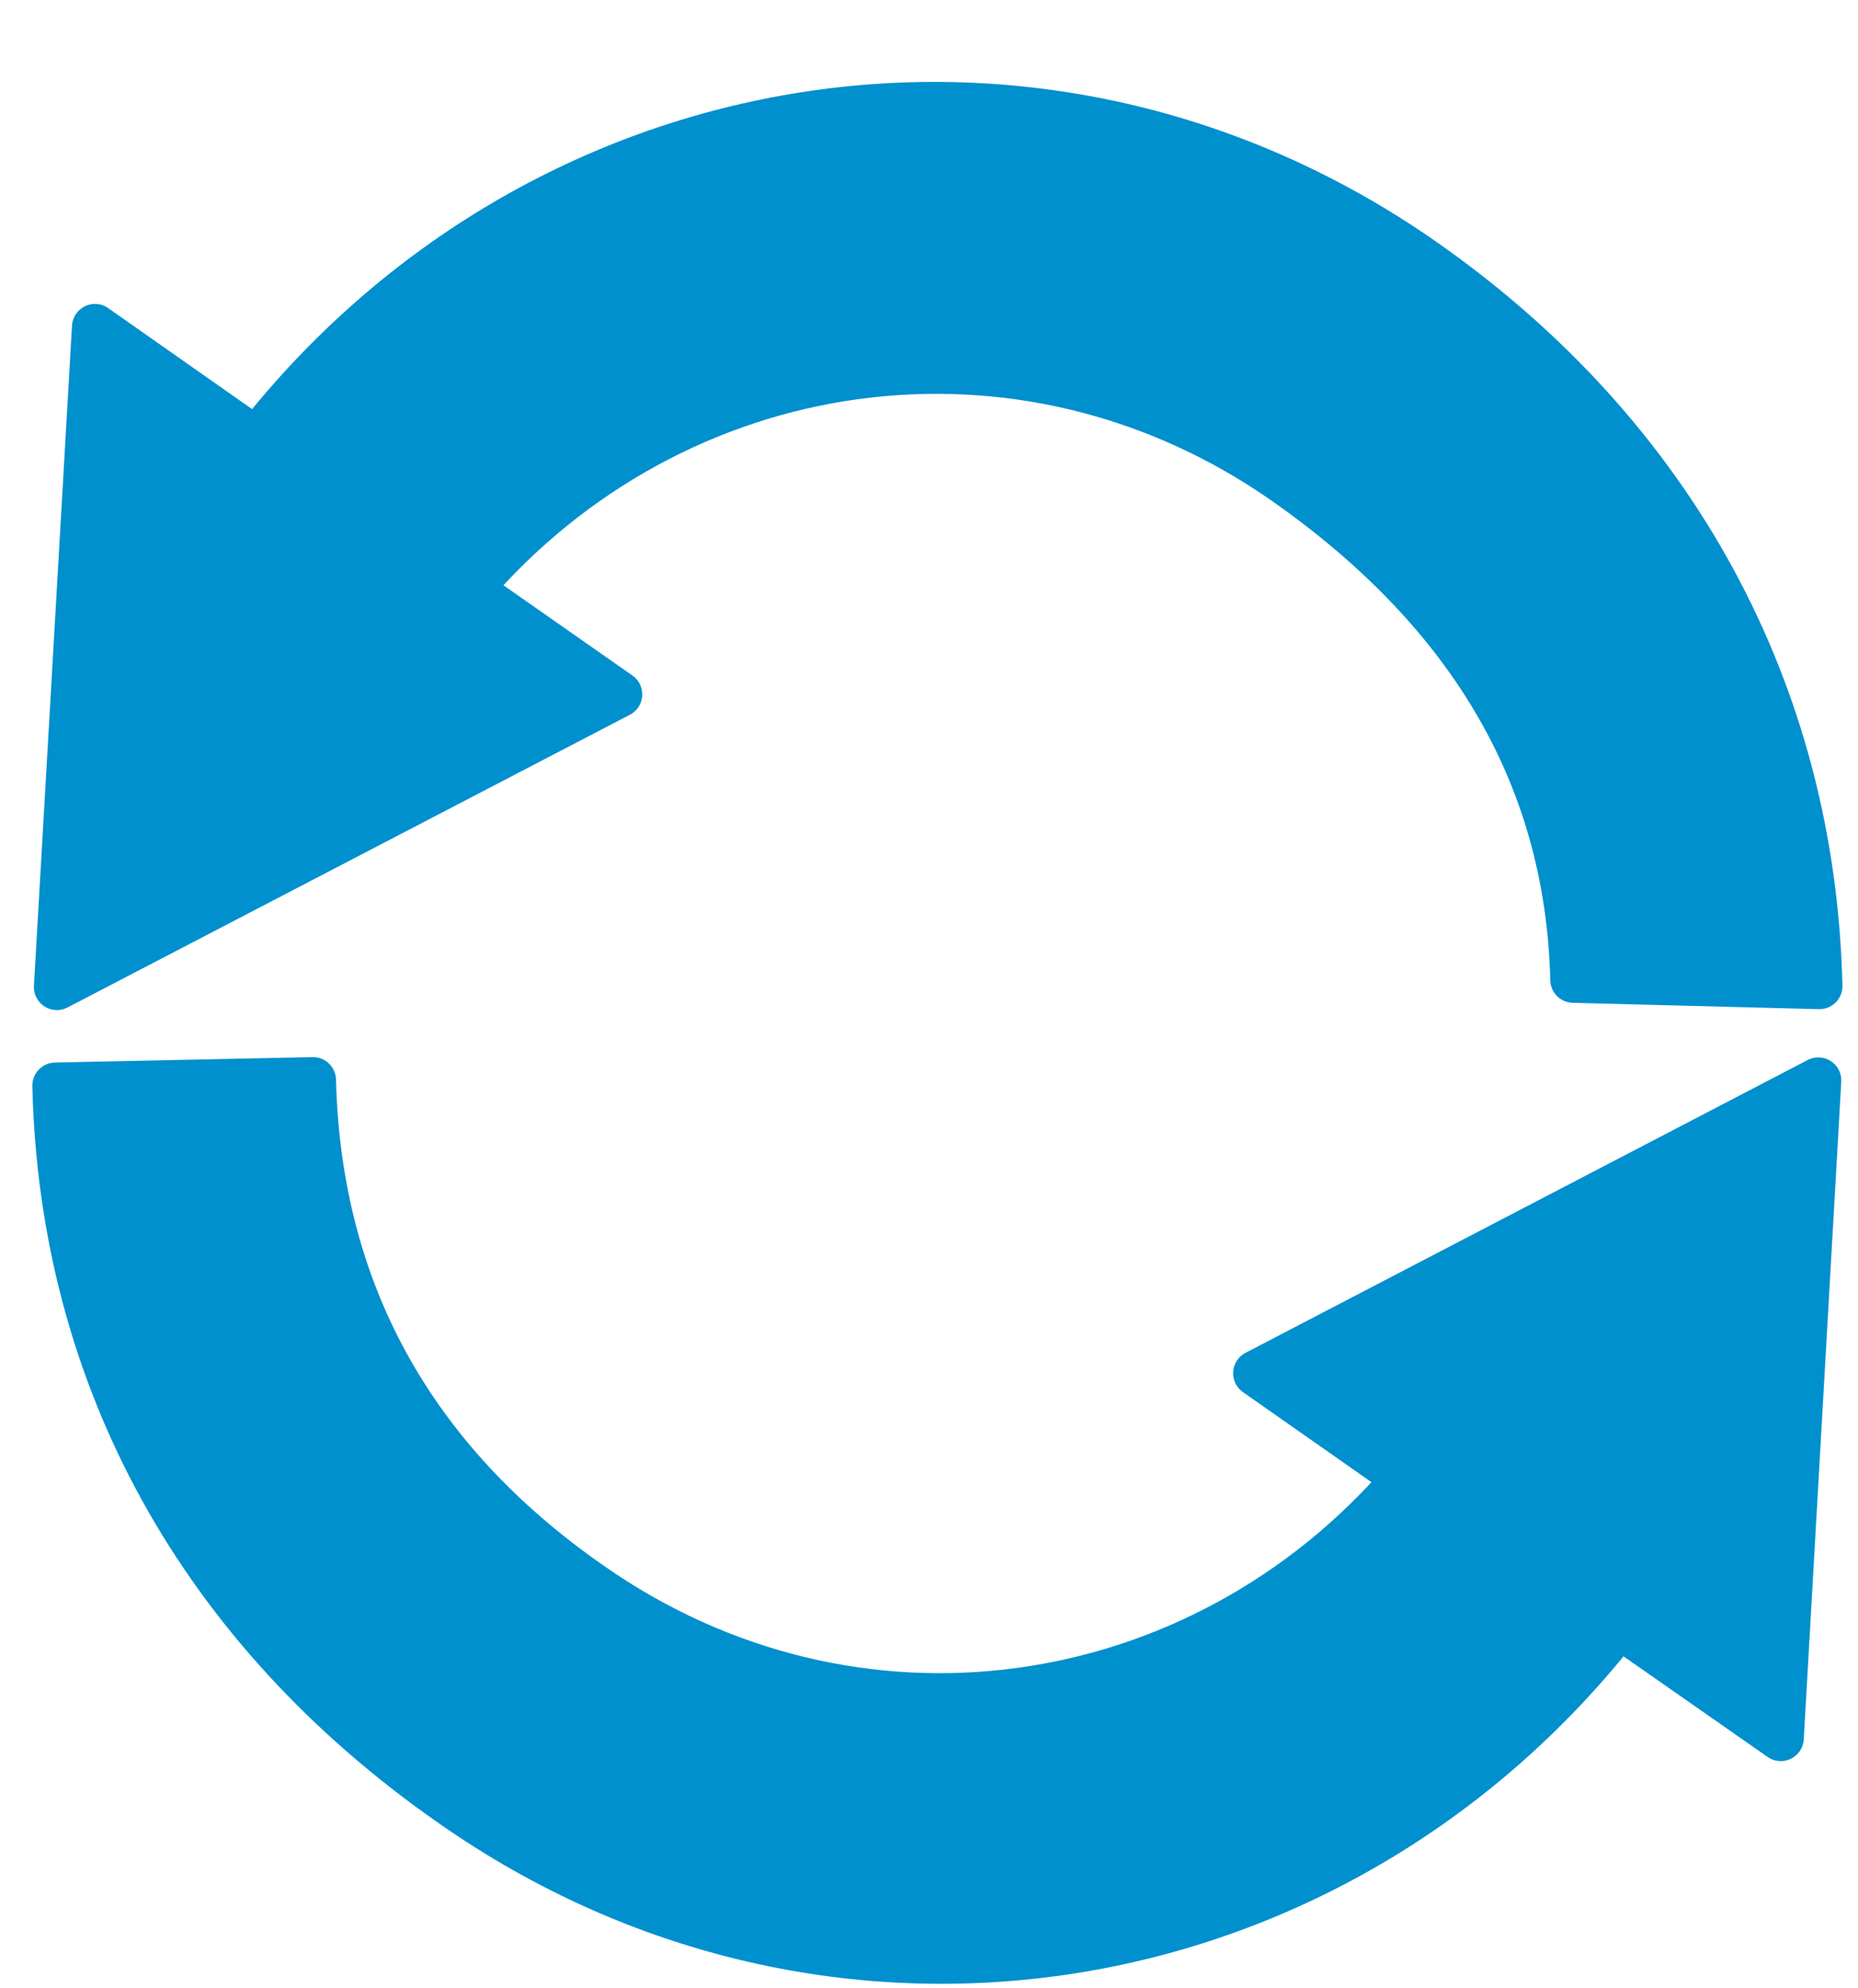
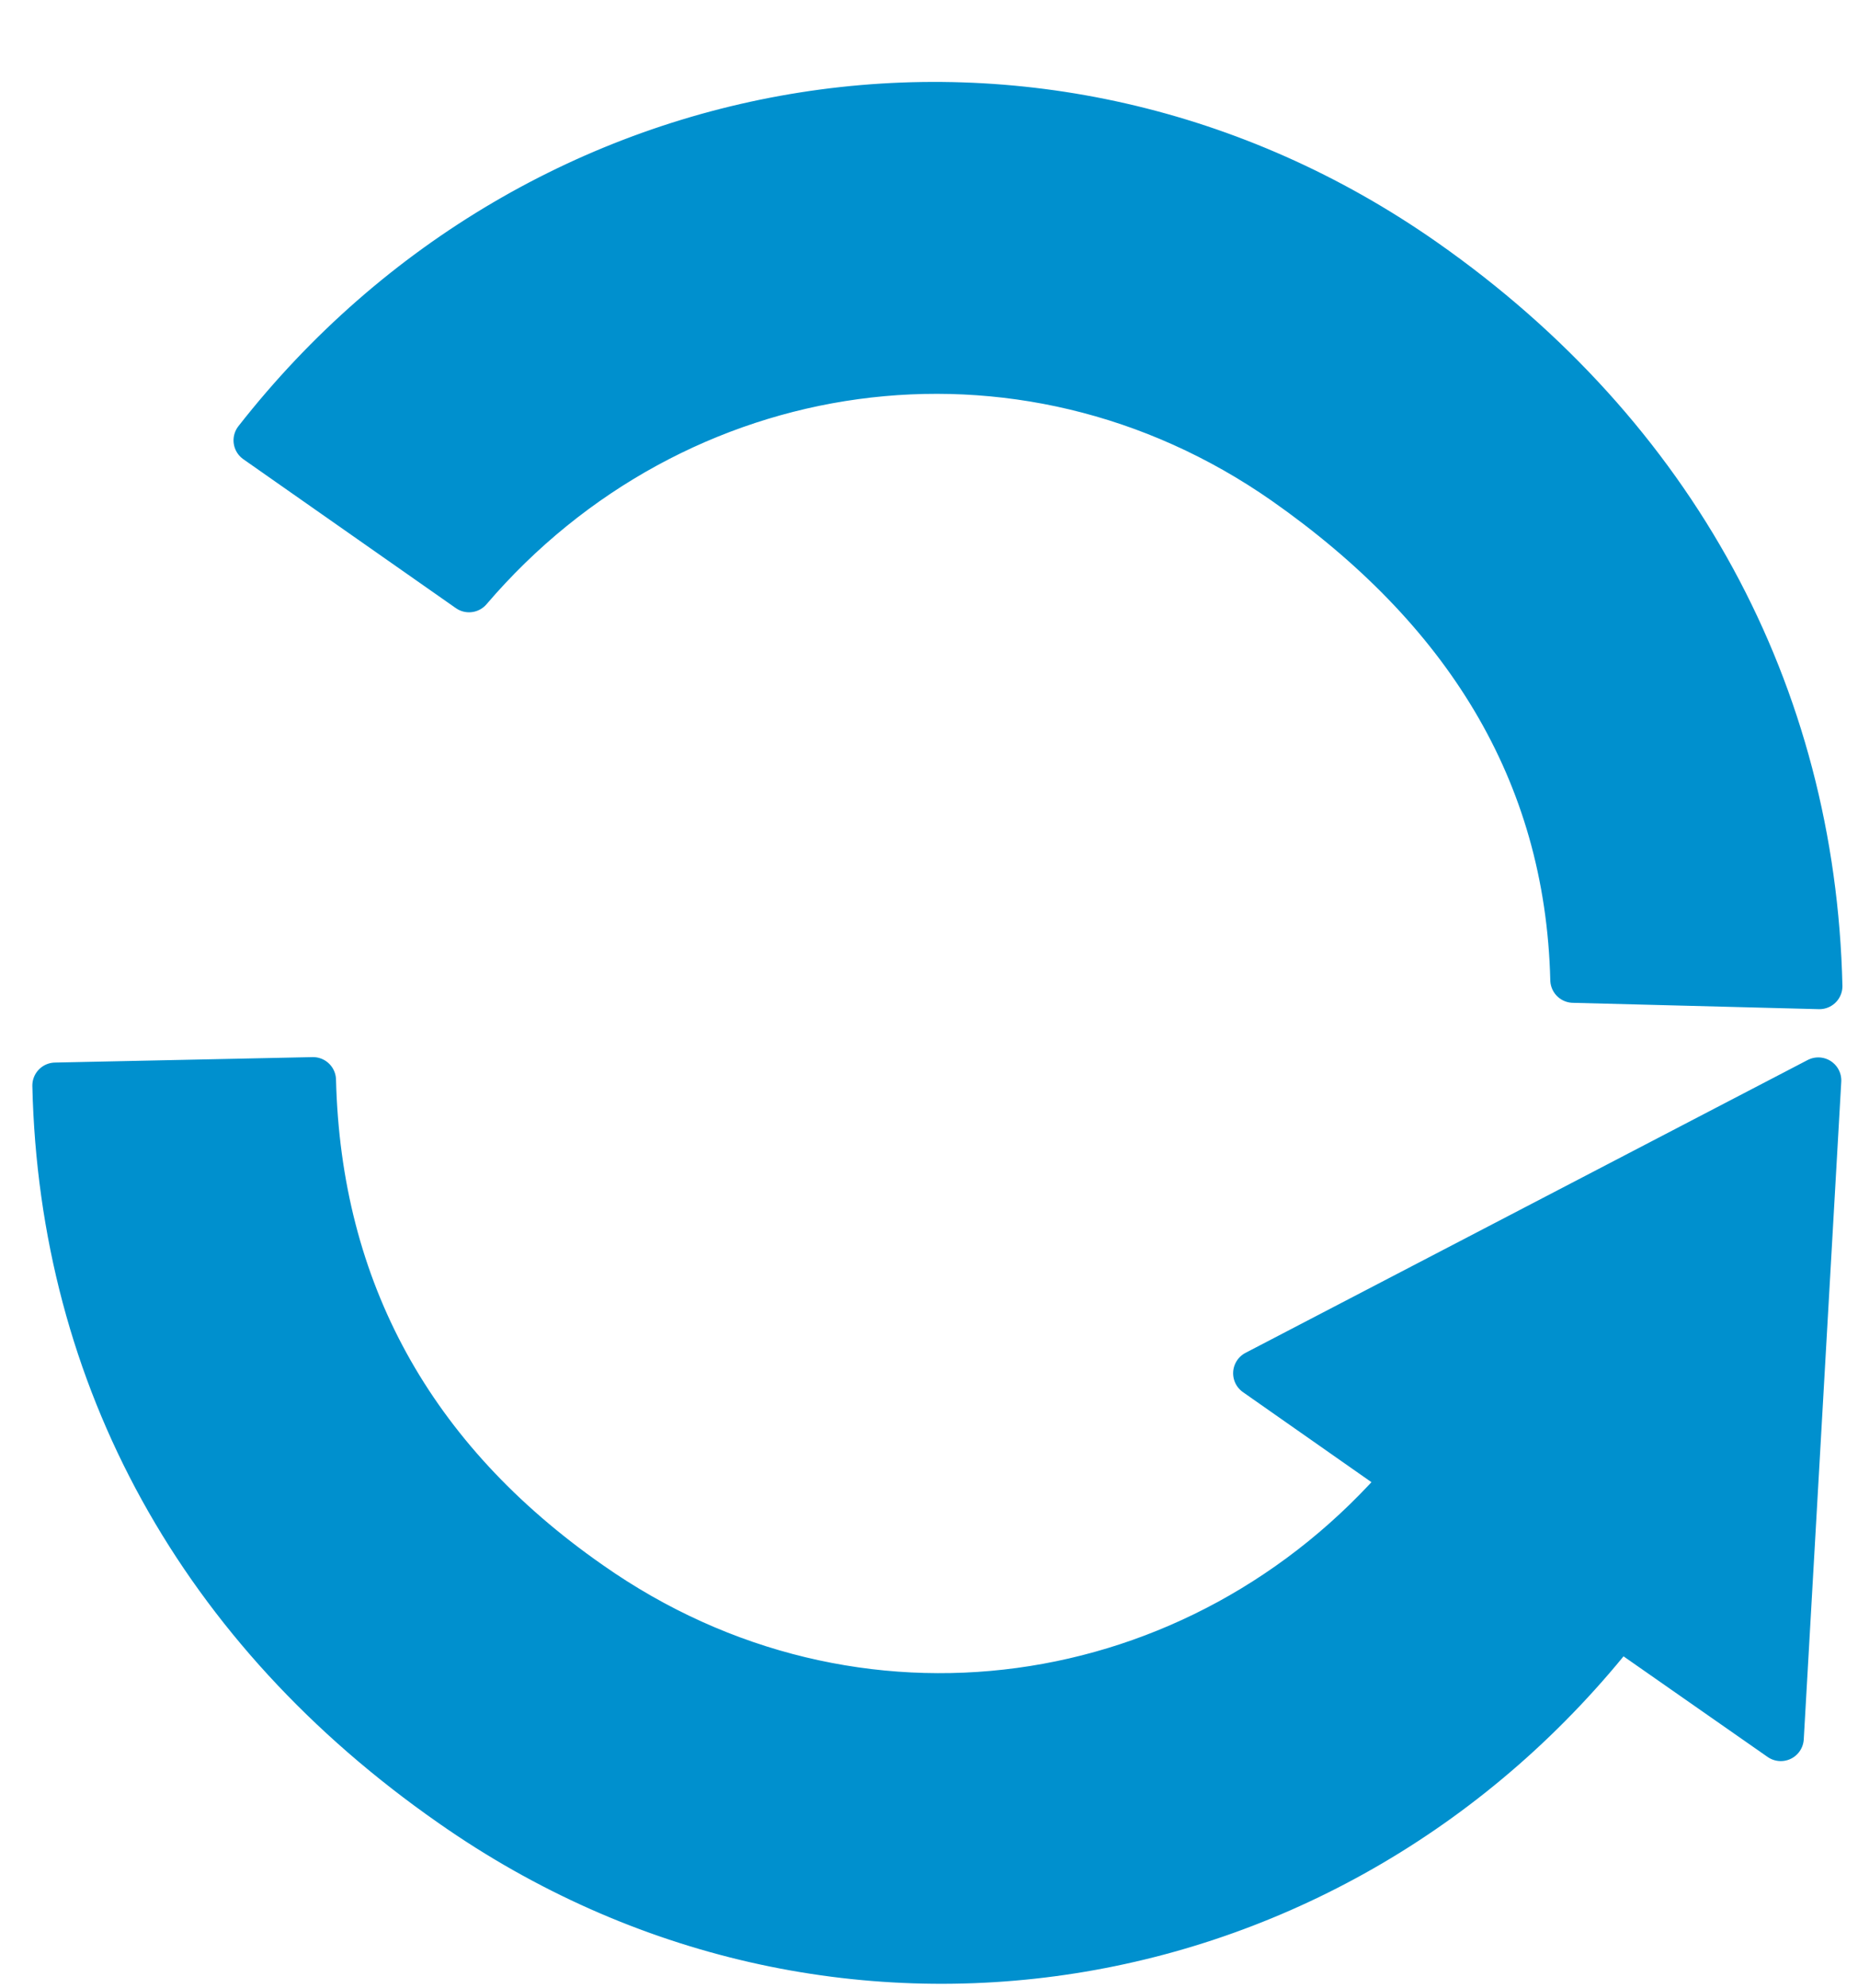
<svg xmlns="http://www.w3.org/2000/svg" xmlns:ns1="http://www.inkscape.org/namespaces/inkscape" xmlns:ns2="http://sodipodi.sourceforge.net/DTD/sodipodi-0.dtd" version="1.1" x="0px" y="0px" viewBox="0 0 43 46" enable-background="new 0 0 32 32" xml:space="preserve" id="svg2" ns1:version="0.91 r13725" ns2:docname="refresh.svg">
  <defs id="defs10" />
  <ns2:namedview pagecolor="#ffffff" bordercolor="#666666" borderopacity="1" objecttolerance="10" gridtolerance="10" guidetolerance="10" ns1:pageopacity="0" ns1:pageshadow="2" ns1:window-width="751" ns1:window-height="480" id="namedview8" showgrid="false" ns1:zoom="5.1304348" ns1:cx="21.5" ns1:cy="22.610169" ns1:window-x="0" ns1:window-y="27" ns1:window-maximized="0" ns1:current-layer="svg2" />
  <g id="g4" style="fill:#0090ce;fill-opacity:1;stroke:#0090ce;stroke-opacity:1">
-     <path style="fill:#0090ce;fill-opacity:1;stroke:#0090ce;stroke-opacity:1" d="m 42.081,24.996 -13.01,6.775 3.465,2.427 C 27.784,39.749 19.771,40.947 13.644,36.643 9.512,33.761 7.364,29.843 7.244,24.989 l -5.963,0.126 c 0.157,6.775 3.378,12.588 9.174,16.626 8.811,6.176 20.462,4.233 27.015,-4.143 l 3.743,2.613 z m -31.226,-11.363 c 4.751,-5.553 12.769,-6.754 18.884,-2.483 4.135,2.899 6.553,6.661 6.672,11.518 l 5.696,0.147 C 41.95,16.036 38.739,10.095 32.957,6.045 24.15,-0.122 12.491,1.816 5.937,10.188 L 2.198,7.564 1.317,22.836 14.331,16.064 z" stroke="#000000" stroke-width="1.065" stroke-linecap="round" stroke-linejoin="round" stroke-miterlimit="4" stroke-opacity="1" stroke-dasharray="none" id="path6" />
+     <path style="fill:#0090ce;fill-opacity:1;stroke:#0090ce;stroke-opacity:1" d="m 42.081,24.996 -13.01,6.775 3.465,2.427 C 27.784,39.749 19.771,40.947 13.644,36.643 9.512,33.761 7.364,29.843 7.244,24.989 l -5.963,0.126 c 0.157,6.775 3.378,12.588 9.174,16.626 8.811,6.176 20.462,4.233 27.015,-4.143 l 3.743,2.613 z m -31.226,-11.363 c 4.751,-5.553 12.769,-6.754 18.884,-2.483 4.135,2.899 6.553,6.661 6.672,11.518 l 5.696,0.147 C 41.95,16.036 38.739,10.095 32.957,6.045 24.15,-0.122 12.491,1.816 5.937,10.188 z" stroke="#000000" stroke-width="1.065" stroke-linecap="round" stroke-linejoin="round" stroke-miterlimit="4" stroke-opacity="1" stroke-dasharray="none" id="path6" />
  </g>
</svg>